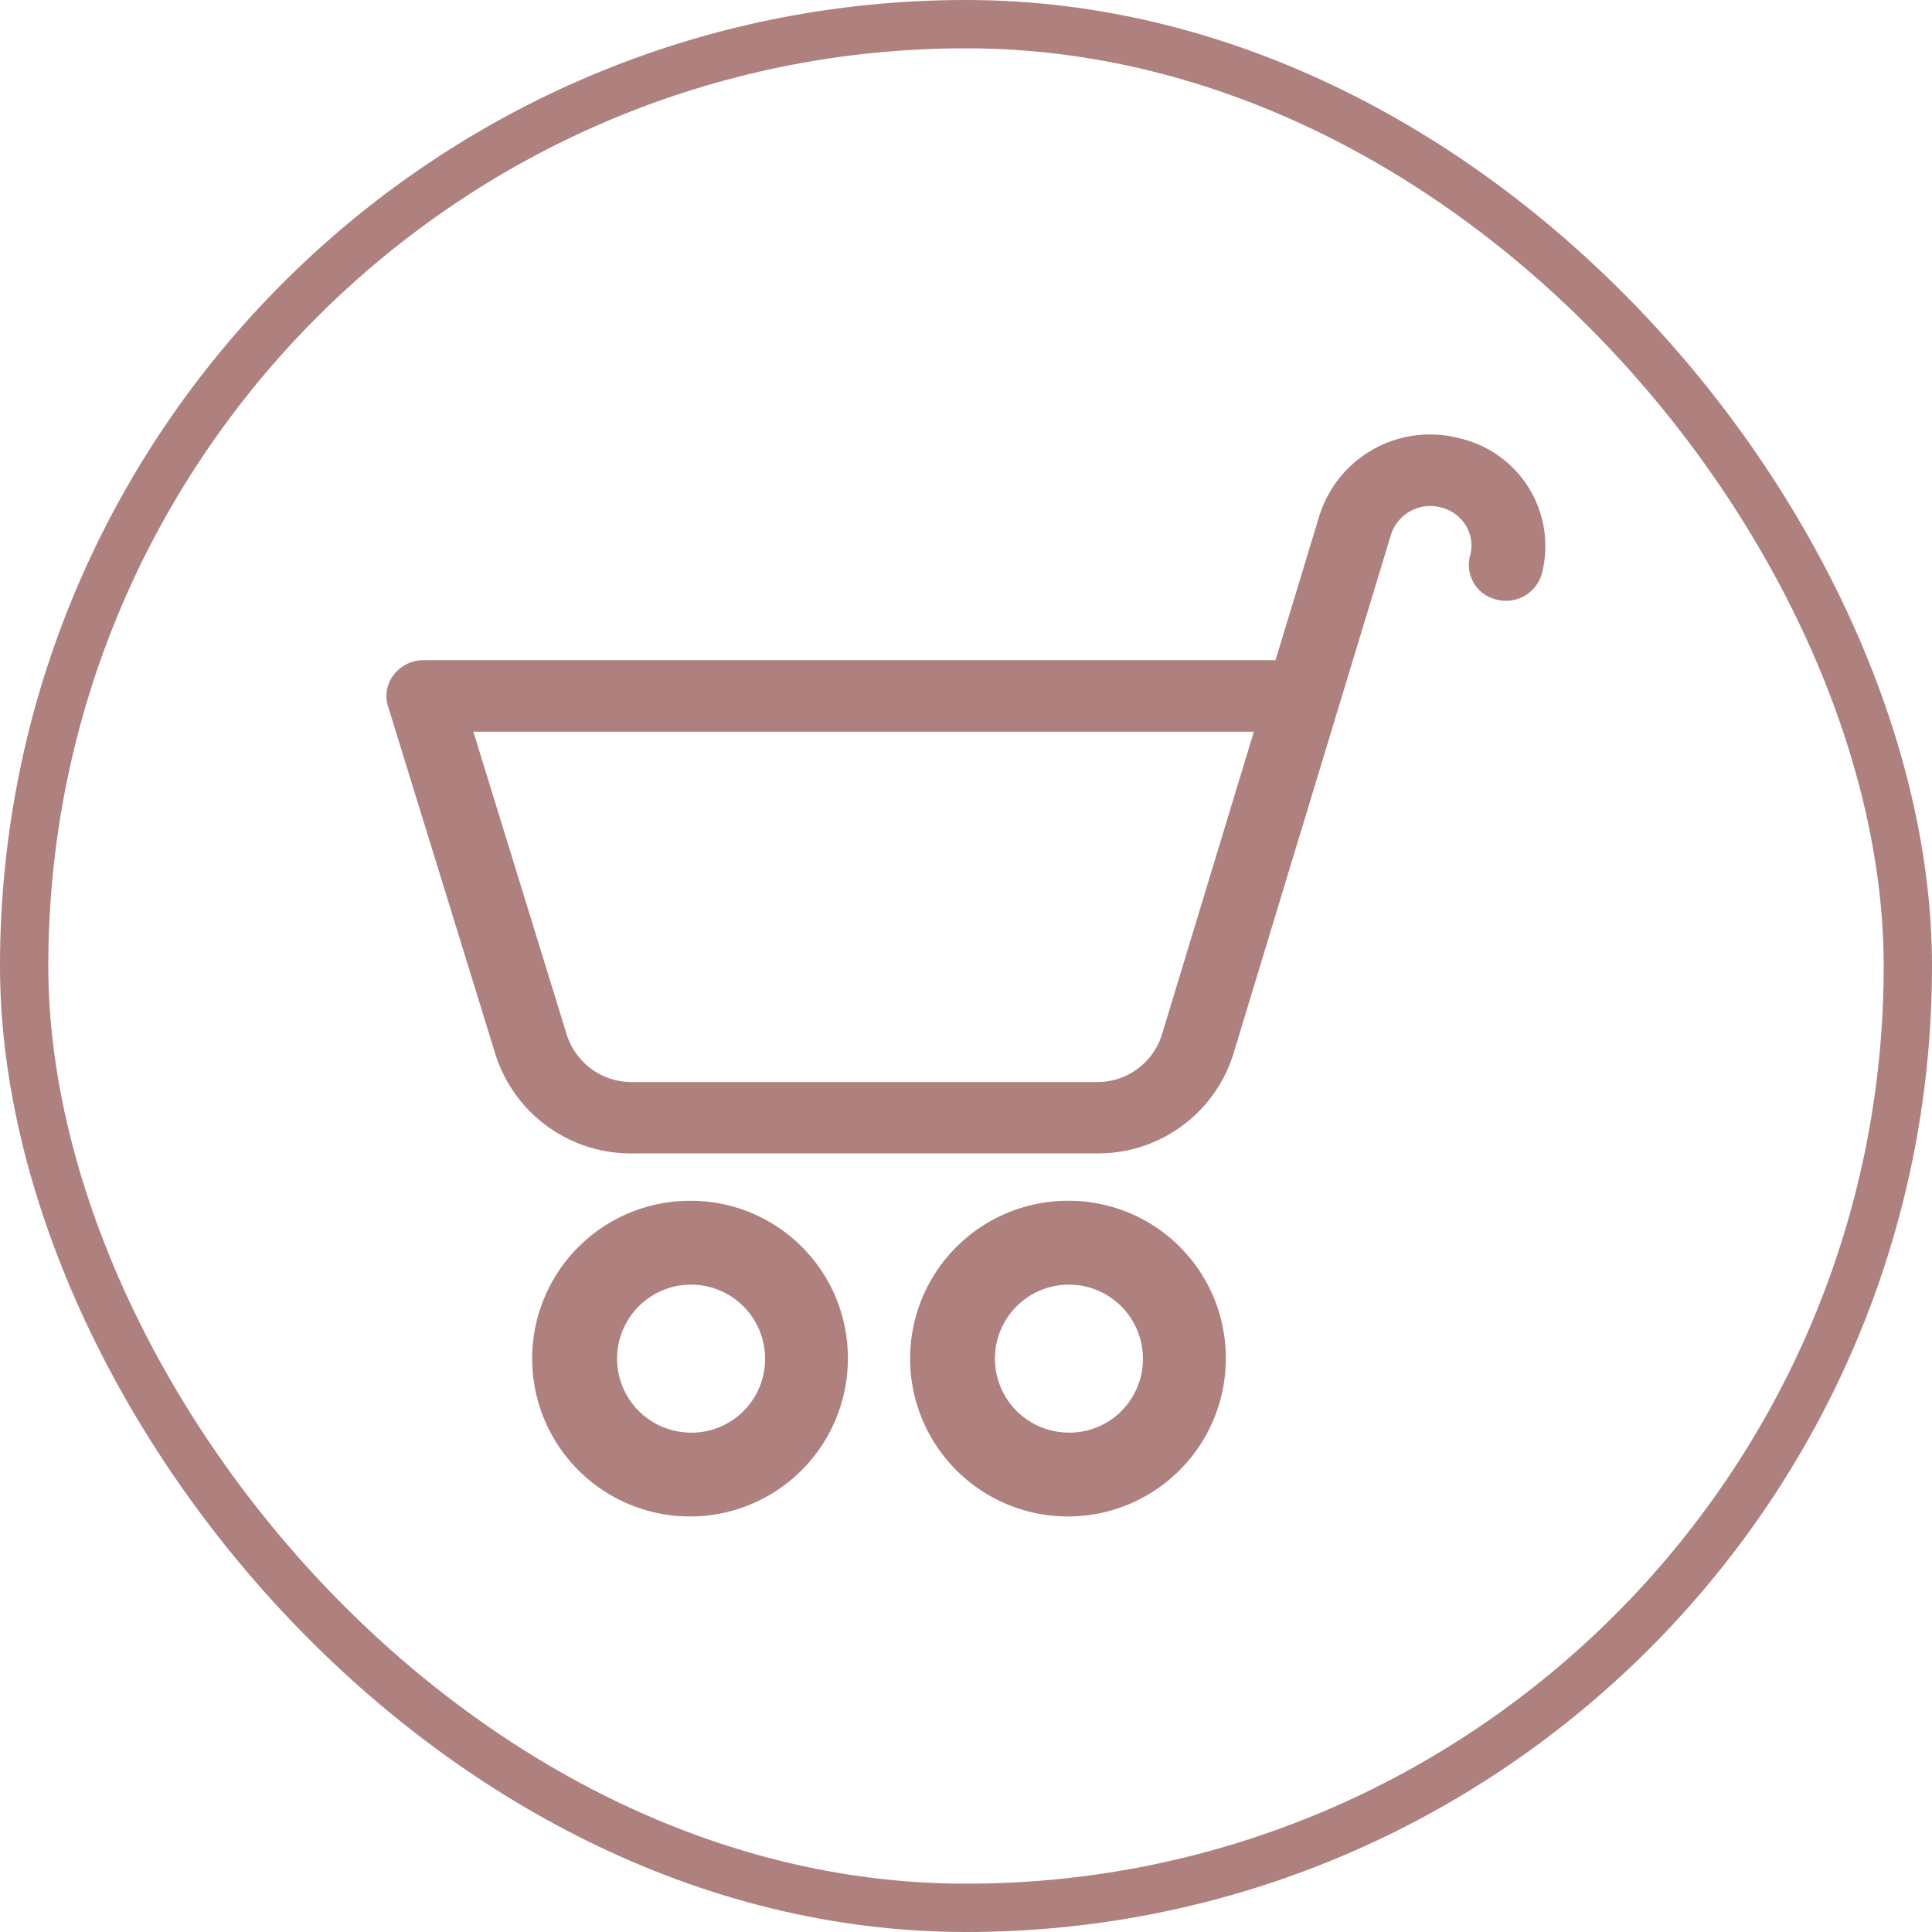
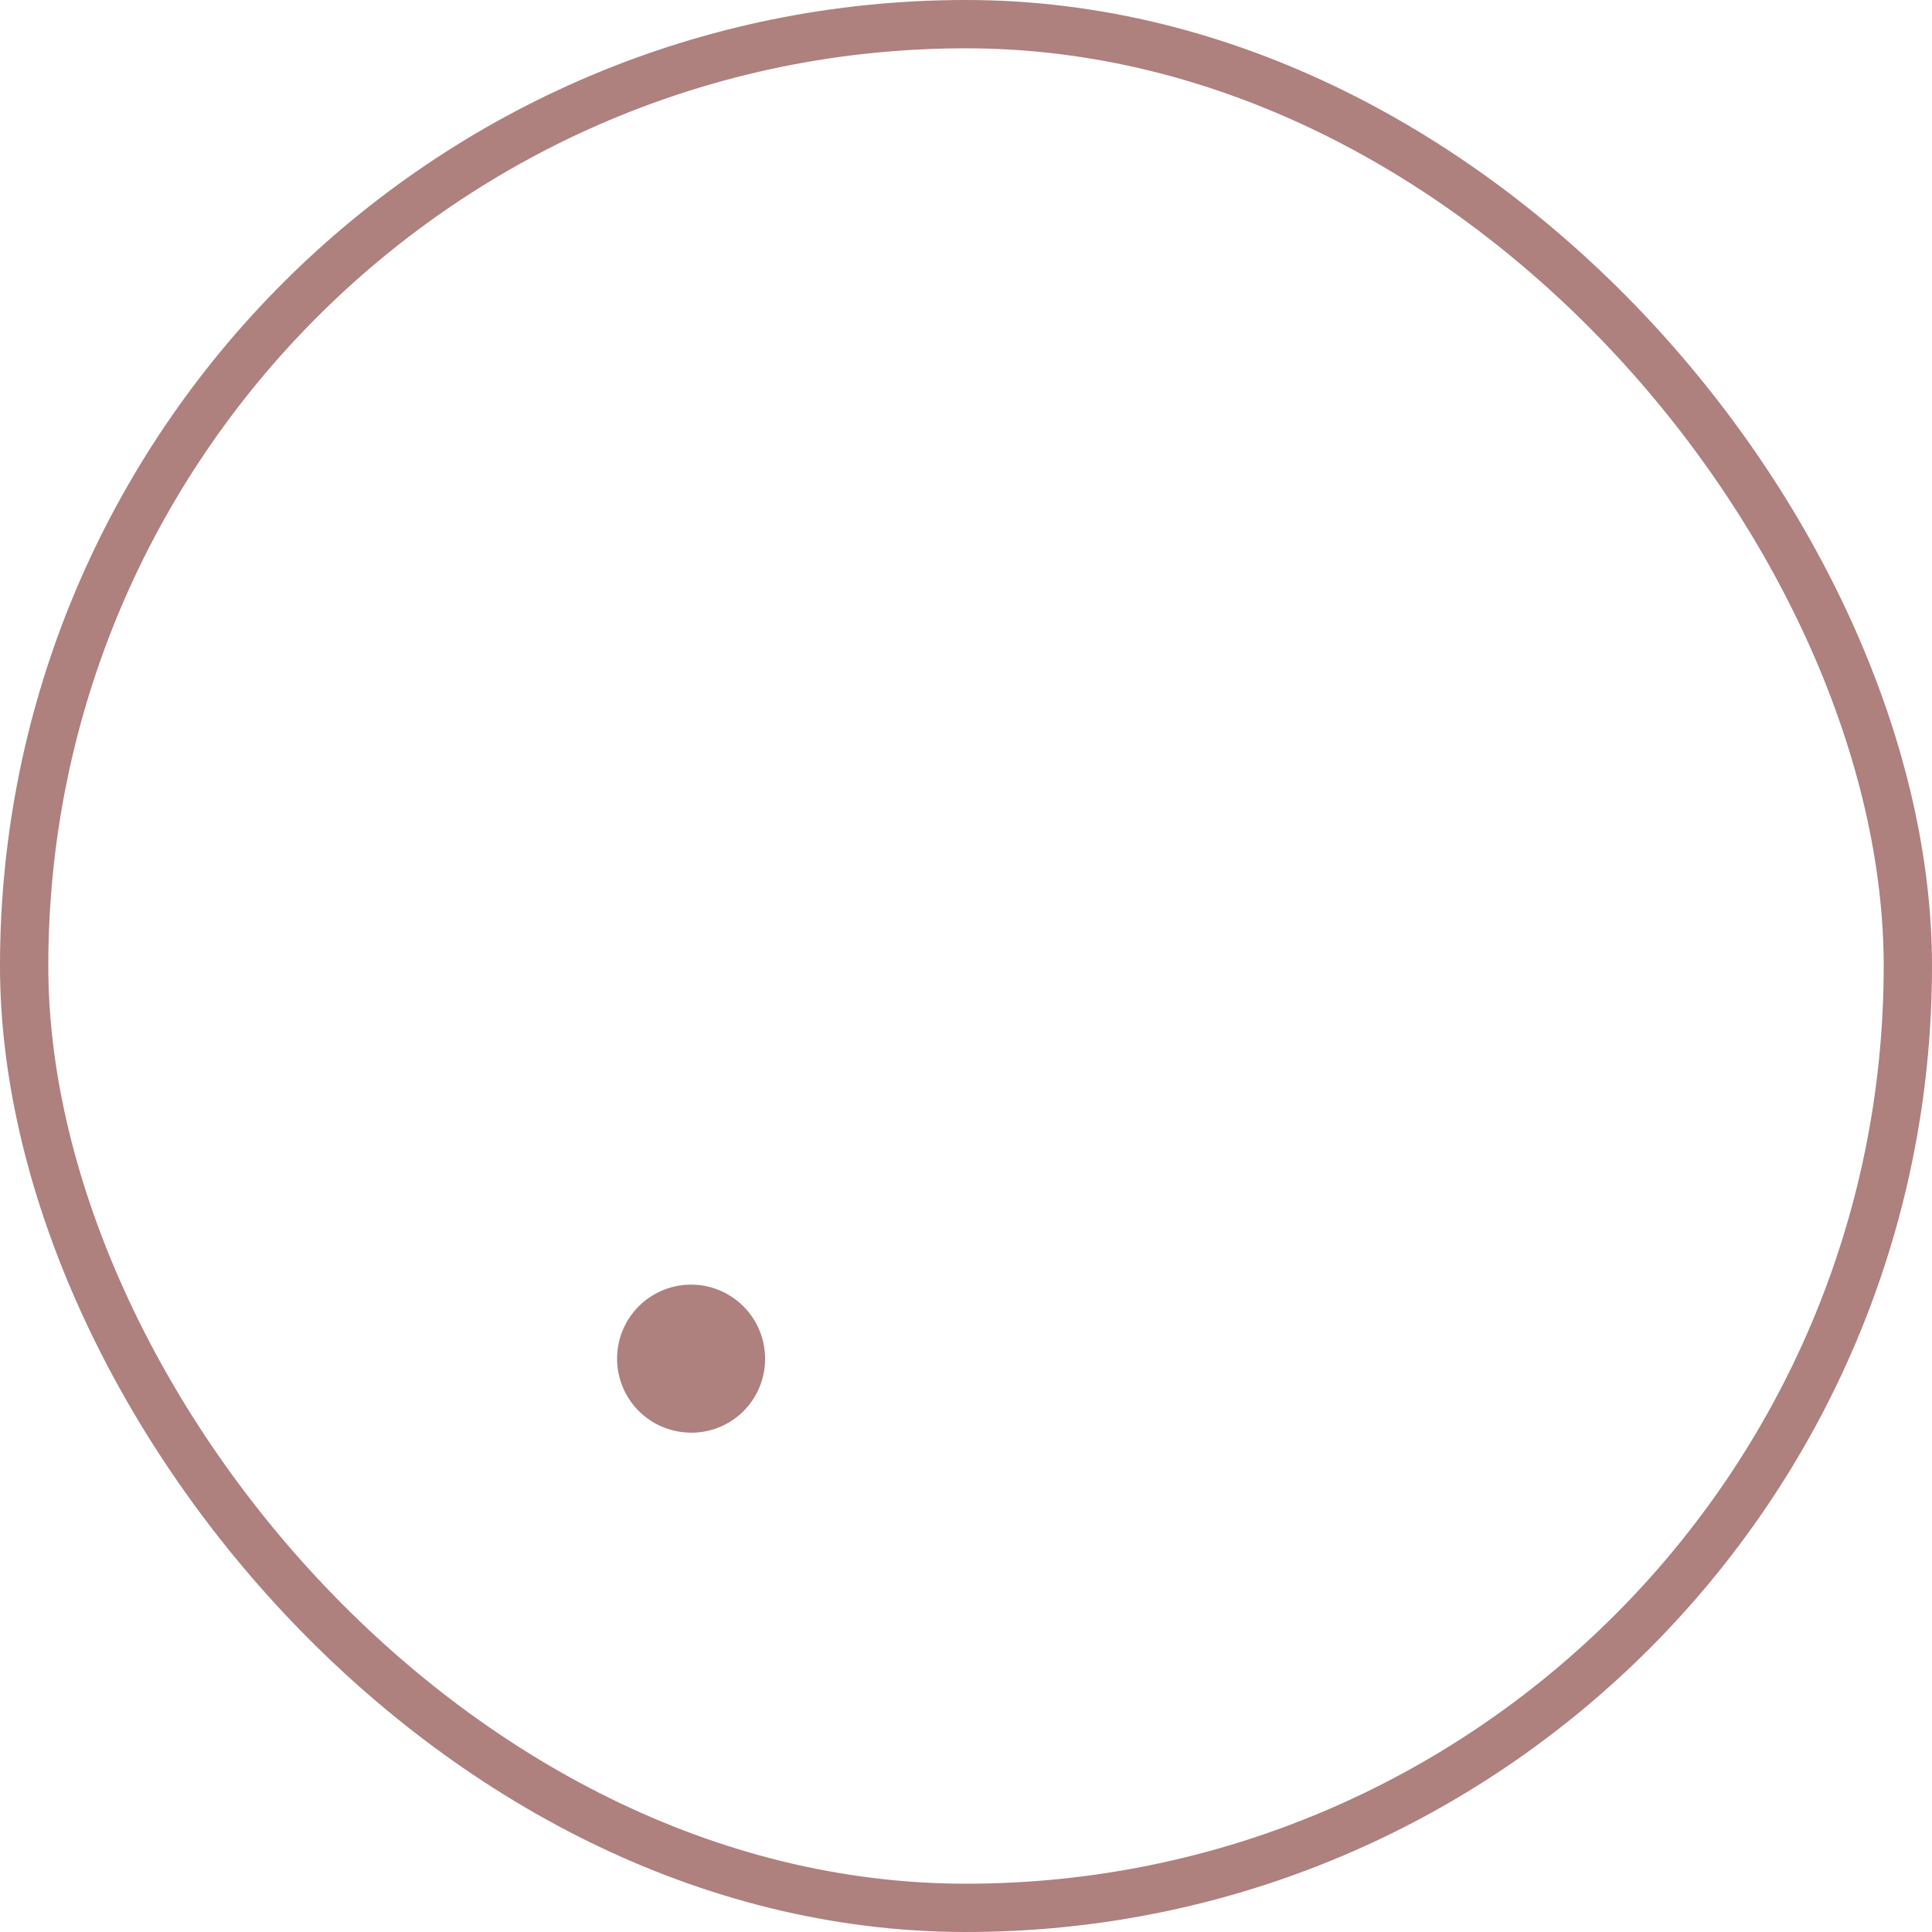
<svg xmlns="http://www.w3.org/2000/svg" id="コンポーネント_12_2" data-name="コンポーネント 12 – 2" width="40" height="40" viewBox="0 0 40 40">
  <g id="長方形_1993" data-name="長方形 1993" fill="none" stroke="#ae807e" stroke-width="1">
    <rect width="40" height="40" rx="20" stroke="none" />
    <rect x="0.5" y="0.5" width="39" height="39" rx="19.5" fill="none" />
  </g>
  <g id="グループ_5726" data-name="グループ 5726" transform="translate(8 9)">
-     <path id="パス_41286" data-name="パス 41286" d="M6.327,18.464a3.268,3.268,0,1,0,3.227,3.269,3.252,3.252,0,0,0-3.227-3.269m0,4.8A1.532,1.532,0,1,1,7.84,21.733a1.524,1.524,0,0,1-1.513,1.532" transform="translate(0 -2.603)" fill="#ae807e" />
-     <path id="パス_41287" data-name="パス 41287" d="M15.889,18.464a3.268,3.268,0,1,0,3.227,3.269,3.253,3.253,0,0,0-3.227-3.269m0,4.8A1.532,1.532,0,1,1,17.4,21.733a1.525,1.525,0,0,1-1.513,1.532" transform="translate(-1.737 -2.603)" fill="#ae807e" />
-     <path id="パス_41288" data-name="パス 41288" d="M22.235.079a2.4,2.4,0,0,0-2.919,1.6l-.908,2.989H.768a.779.779,0,0,0-.615.3.717.717,0,0,0-.12.652l2.222,7.2A2.937,2.937,0,0,0,5.086,14.88h9.622a2.932,2.932,0,0,0,2.825-2.051L20.795,2.082a.855.855,0,0,1,1.041-.576.841.841,0,0,1,.516.381.784.784,0,0,1,.084.62.736.736,0,0,0,.542.905.772.772,0,0,0,.941-.522A2.289,2.289,0,0,0,22.235.079M16.056,12.422a1.4,1.4,0,0,1-1.348.981H5.086a1.408,1.408,0,0,1-1.356-.994L1.8,6.149H17.96Z" fill="#ae807e" />
+     <path id="パス_41286" data-name="パス 41286" d="M6.327,18.464m0,4.8A1.532,1.532,0,1,1,7.84,21.733a1.524,1.524,0,0,1-1.513,1.532" transform="translate(0 -2.603)" fill="#ae807e" />
  </g>
</svg>